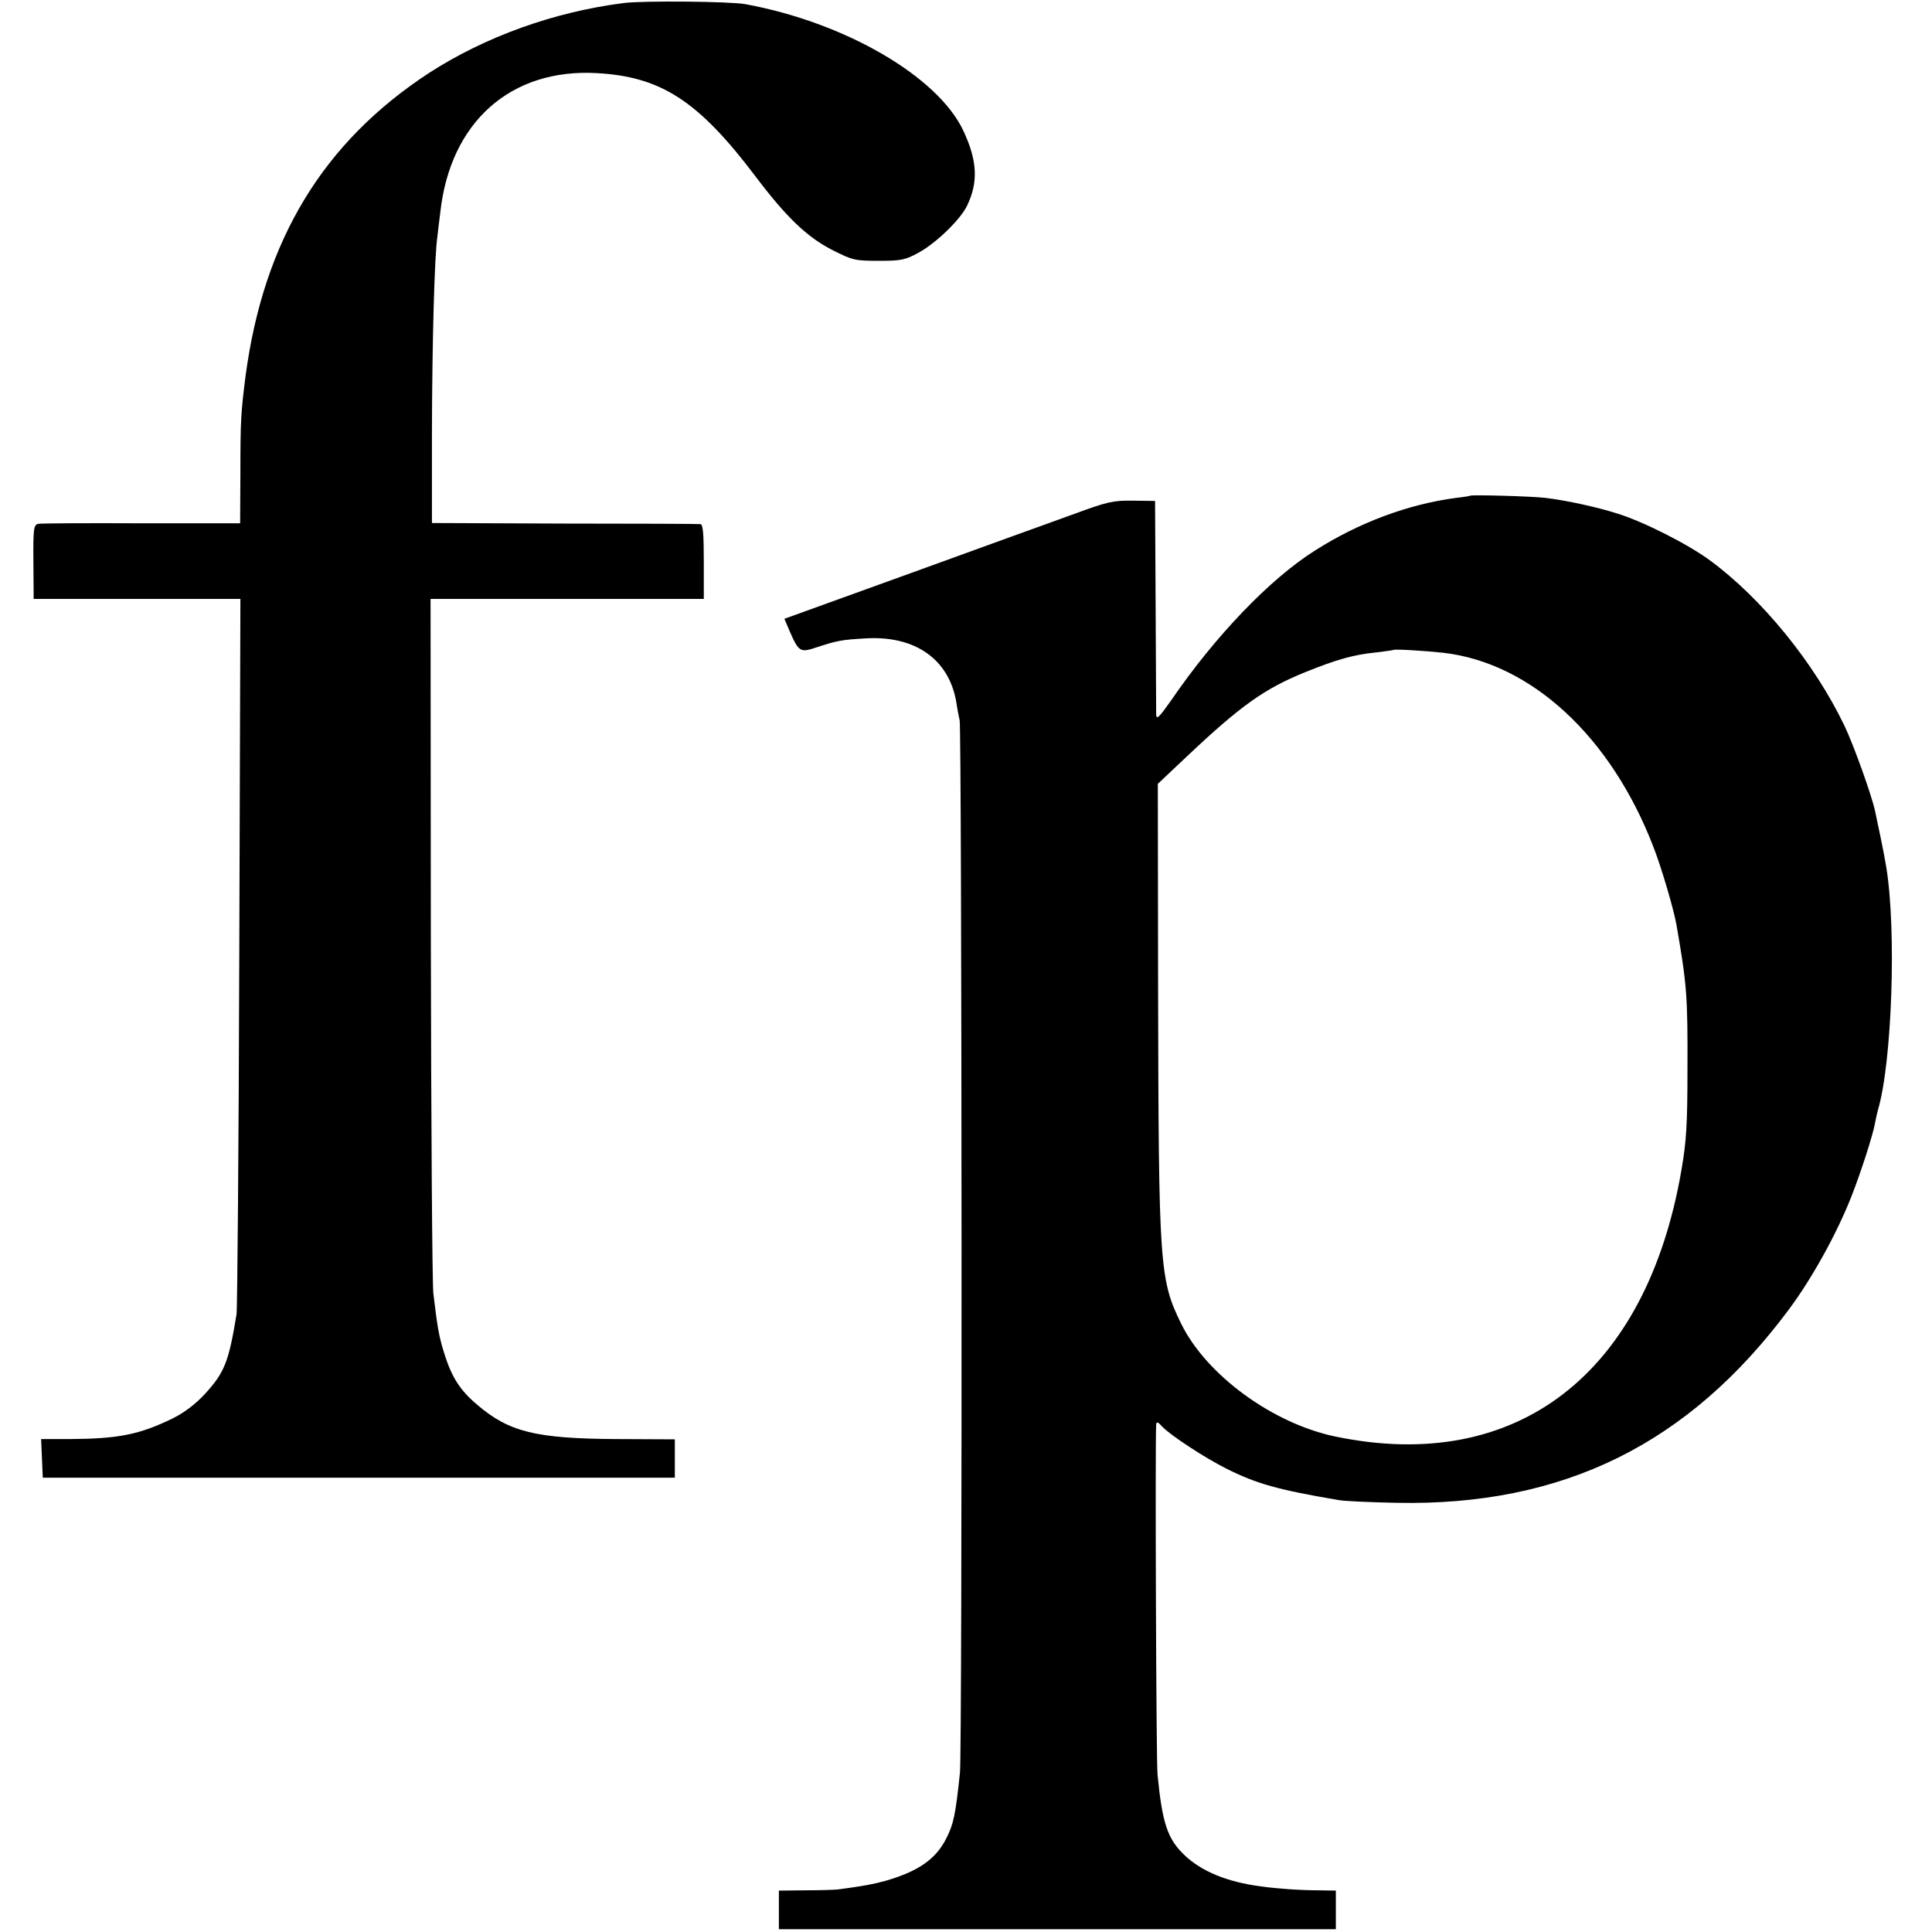
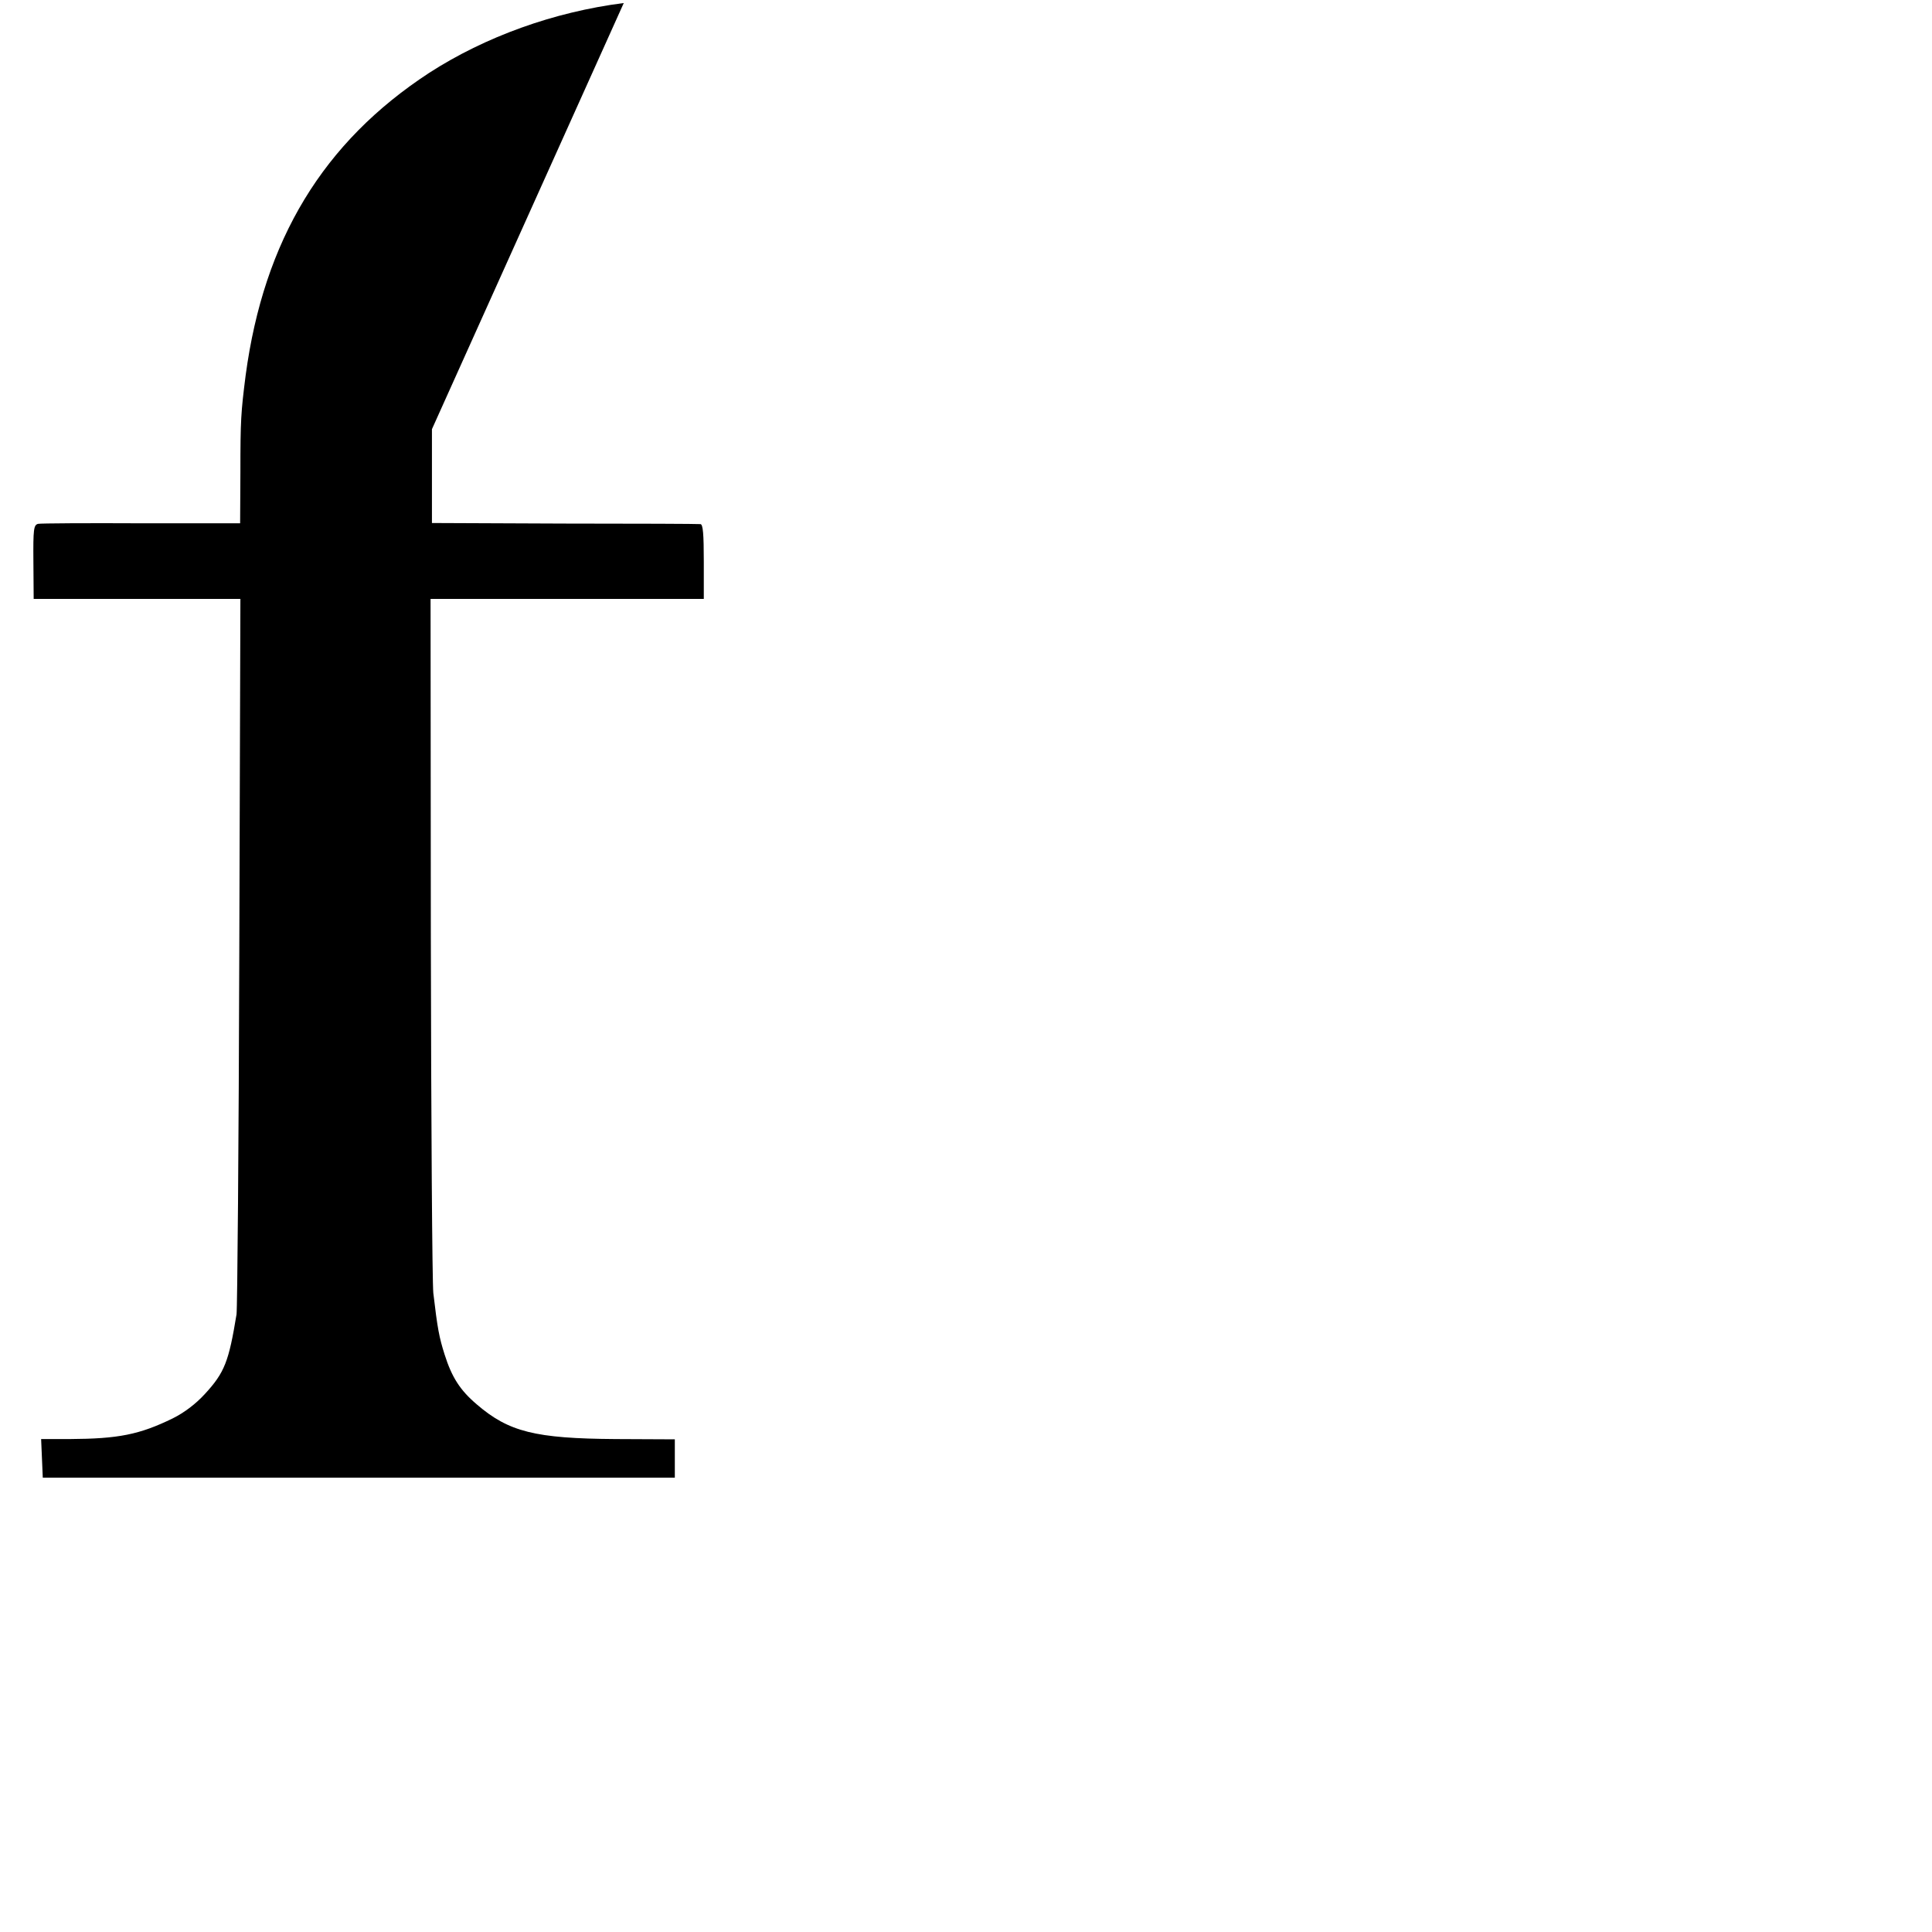
<svg xmlns="http://www.w3.org/2000/svg" version="1.0" width="700pt" height="700pt" viewBox="0 0 700 700" preserveAspectRatio="xMidYMid meet">
  <g transform="translate(0,700) scale(0.1,-0.1)" fill="#000000" stroke="none">
-     <path d="M2260 6989 c-253 -32 -502 -122 -705 -253 -384 -251 -599 -605 -665 -1096 -17 -134 -19 -162 -19 -351 l-1 -185 -357 0 c-197 1 -366 0 -375 -2 -16 -4 -18 -19 -17 -138 l1 -134 375 0 374 0 -4 -1277 c-2 -703 -7 -1295 -10 -1315 -28 -171 -43 -211 -115 -289 -33 -36 -74 -67 -116 -88 -121 -59 -197 -74 -374 -75 l-103 0 3 -70 3 -70 1145 0 1145 0 0 69 0 70 -215 1 c-291 2 -387 26 -503 126 -60 51 -90 98 -116 180 -20 63 -26 95 -41 223 -4 39 -8 620 -9 1293 l-1 1222 495 0 495 0 0 135 c0 101 -3 135 -12 136 -7 1 -229 2 -493 2 l-480 2 0 340 c1 316 9 629 20 700 2 17 6 54 10 83 35 329 255 525 568 507 233 -13 368 -101 575 -375 111 -147 186 -219 278 -266 73 -37 82 -39 168 -39 82 0 96 3 145 30 64 35 152 121 175 170 41 85 37 163 -13 270 -92 198 -430 394 -791 460 -56 10 -368 13 -440 4z" />
-     <path d="M5327 5204 c-1 -1 -24 -5 -52 -8 -173 -23 -351 -89 -511 -191 -162 -102 -361 -309 -521 -543 -43 -61 -53 -71 -54 -51 0 13 -1 193 -2 399 l-2 375 -80 1 c-72 1 -93 -4 -210 -47 -72 -26 -338 -122 -591 -214 l-462 -167 20 -47 c32 -73 38 -76 95 -57 76 25 92 28 179 33 180 11 303 -76 329 -232 3 -22 9 -51 12 -65 8 -41 10 -3737 1 -3814 -16 -151 -23 -185 -49 -236 -38 -76 -101 -120 -222 -155 -45 -12 -75 -18 -172 -31 -11 -1 -63 -3 -117 -3 l-96 -1 0 -70 0 -70 1009 0 1009 0 0 70 0 70 -62 1 c-67 0 -150 6 -208 14 -124 16 -218 55 -280 115 -60 58 -79 115 -96 290 -5 43 -9 1208 -5 1269 1 11 7 9 21 -7 30 -32 155 -114 235 -154 108 -54 186 -76 405 -113 19 -4 114 -8 210 -10 603 -12 1058 212 1421 700 83 111 174 275 227 410 35 89 79 226 86 268 3 15 7 35 10 45 51 170 68 654 30 882 -3 19 -12 67 -20 105 -8 39 -17 81 -20 95 -11 54 -77 239 -111 310 -109 228 -300 462 -488 600 -79 58 -238 139 -334 169 -72 23 -180 47 -261 57 -48 6 -268 12 -273 8z m-99 -569 c319 -36 608 -303 762 -702 29 -73 74 -227 84 -283 38 -218 41 -259 40 -525 0 -199 -4 -262 -22 -365 -127 -739 -597 -1101 -1253 -965 -227 47 -467 222 -559 408 -79 161 -82 207 -84 1209 l-1 748 106 100 c196 185 281 245 429 305 114 46 175 63 255 71 33 4 61 8 63 9 4 4 116 -3 180 -10z" />
+     <path d="M2260 6989 c-253 -32 -502 -122 -705 -253 -384 -251 -599 -605 -665 -1096 -17 -134 -19 -162 -19 -351 l-1 -185 -357 0 c-197 1 -366 0 -375 -2 -16 -4 -18 -19 -17 -138 l1 -134 375 0 374 0 -4 -1277 c-2 -703 -7 -1295 -10 -1315 -28 -171 -43 -211 -115 -289 -33 -36 -74 -67 -116 -88 -121 -59 -197 -74 -374 -75 l-103 0 3 -70 3 -70 1145 0 1145 0 0 69 0 70 -215 1 c-291 2 -387 26 -503 126 -60 51 -90 98 -116 180 -20 63 -26 95 -41 223 -4 39 -8 620 -9 1293 l-1 1222 495 0 495 0 0 135 c0 101 -3 135 -12 136 -7 1 -229 2 -493 2 l-480 2 0 340 z" />
  </g>
</svg>